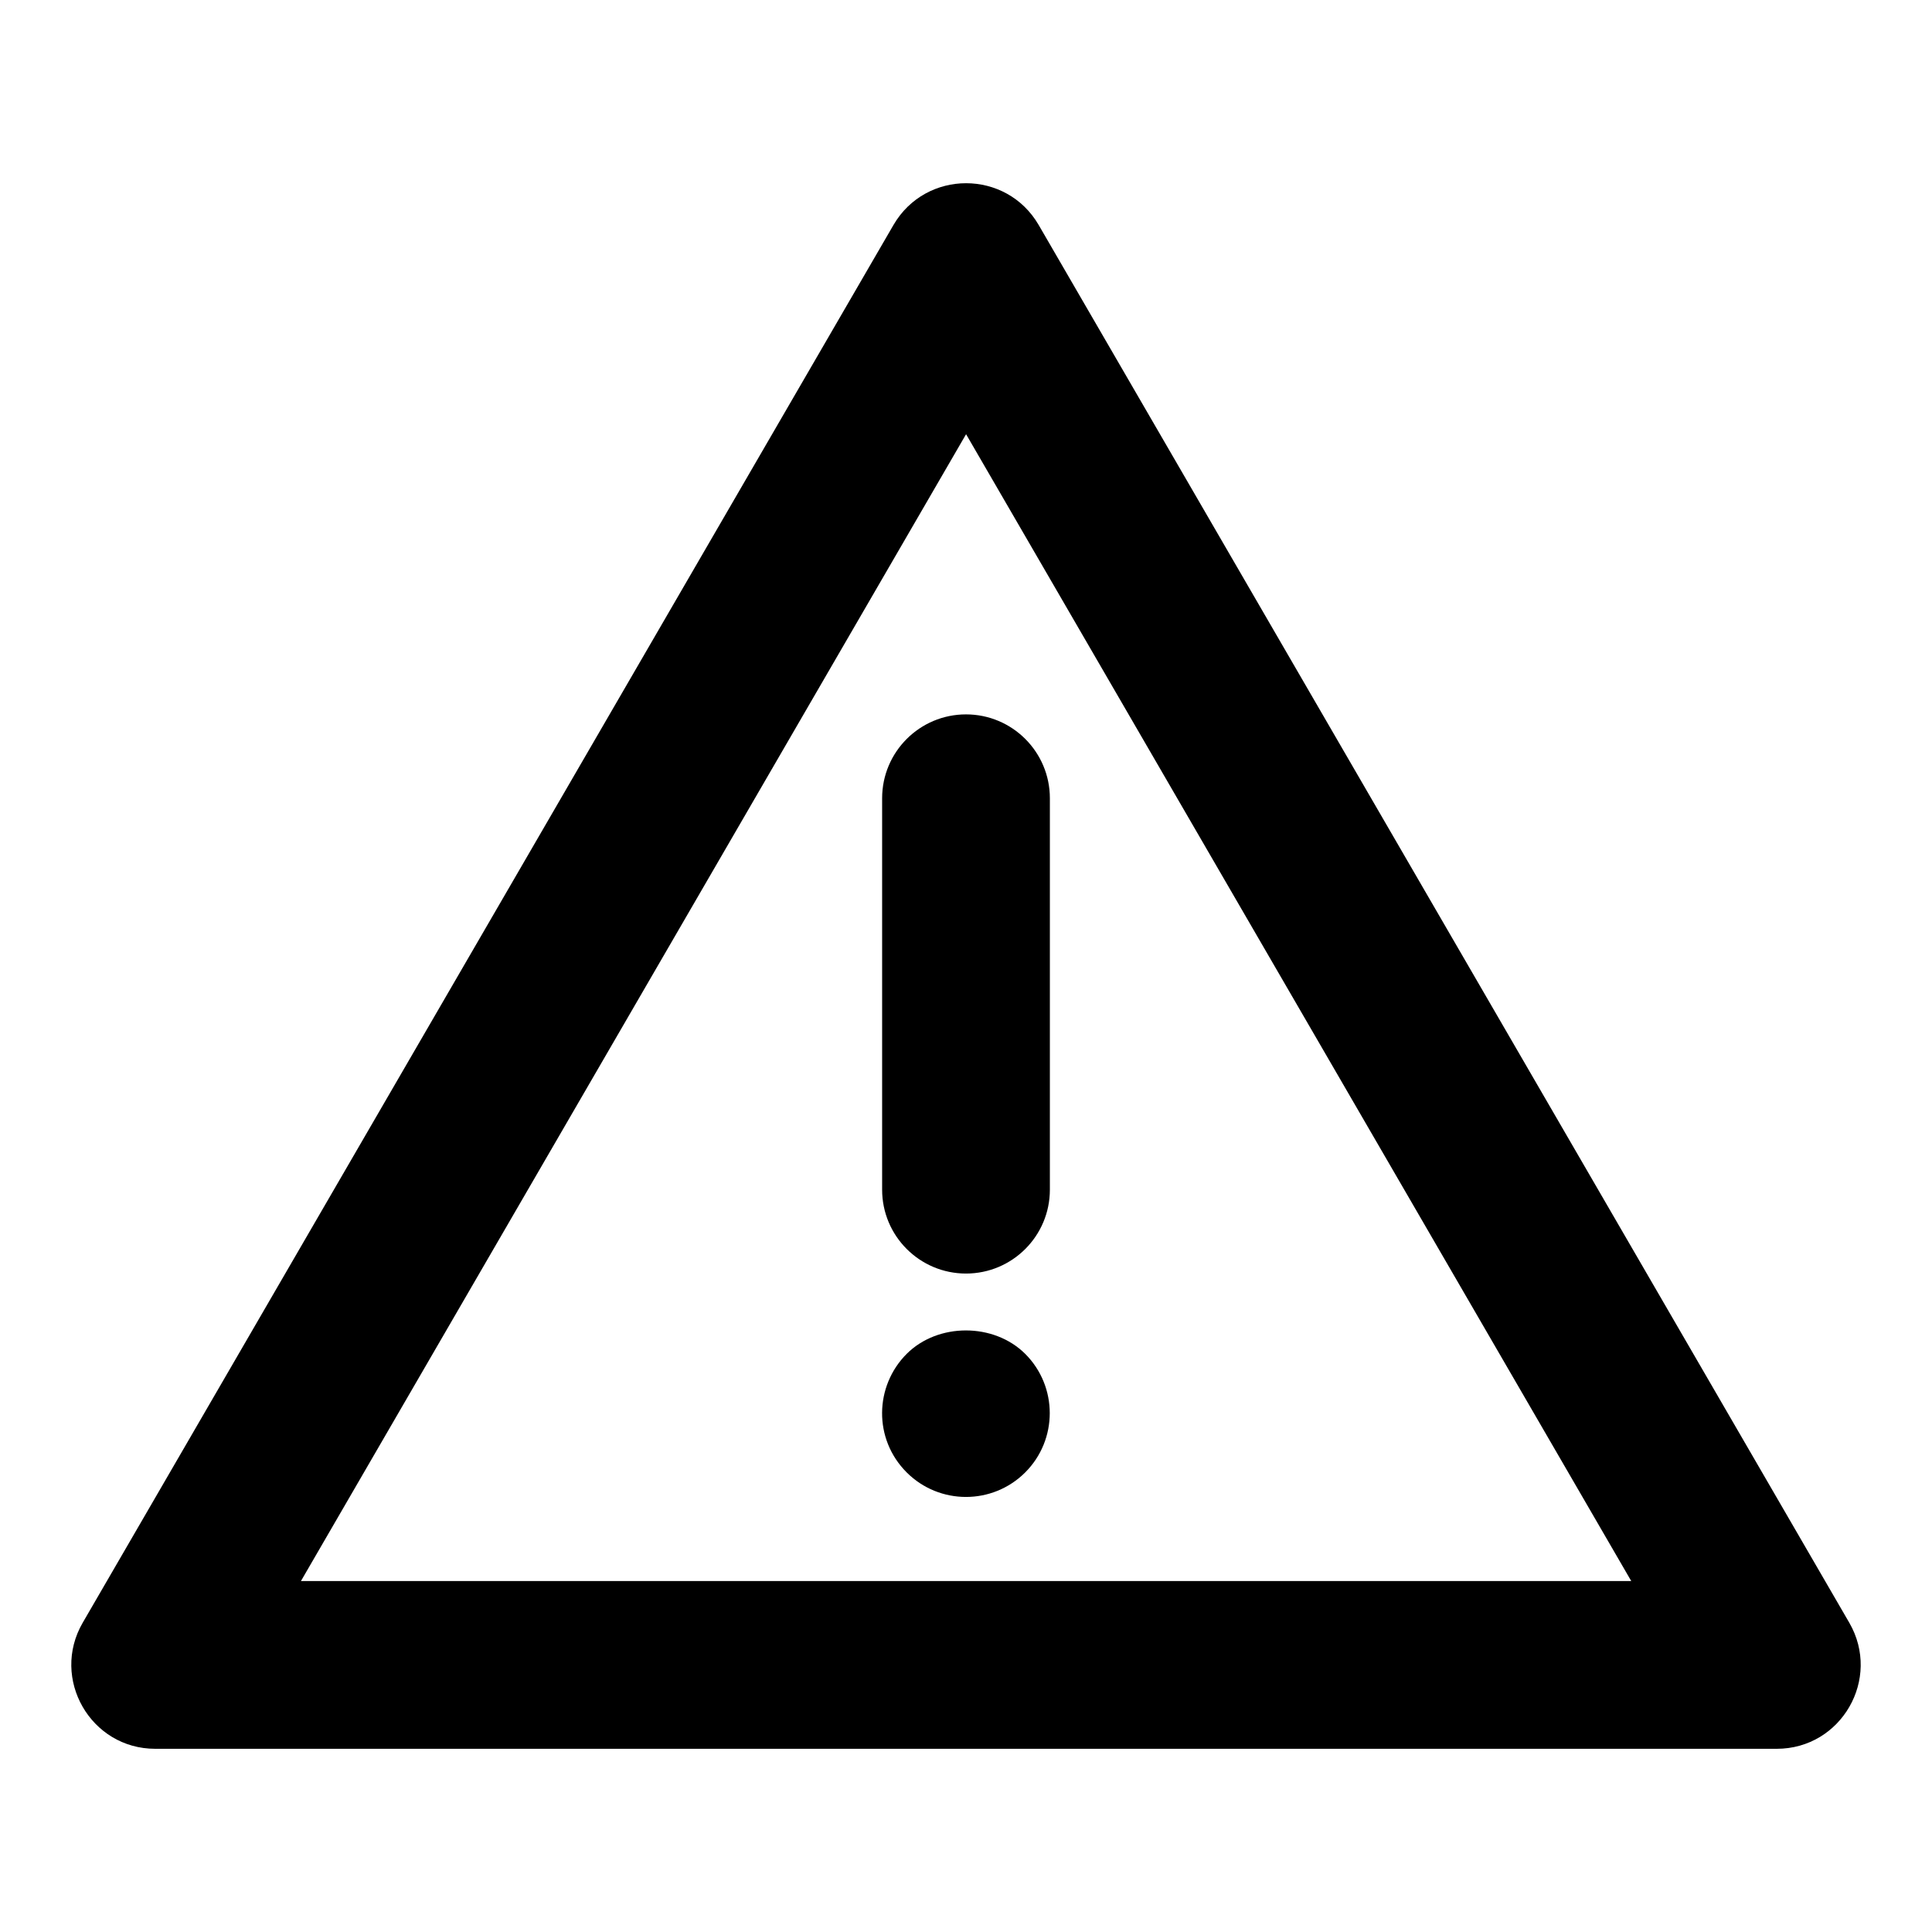
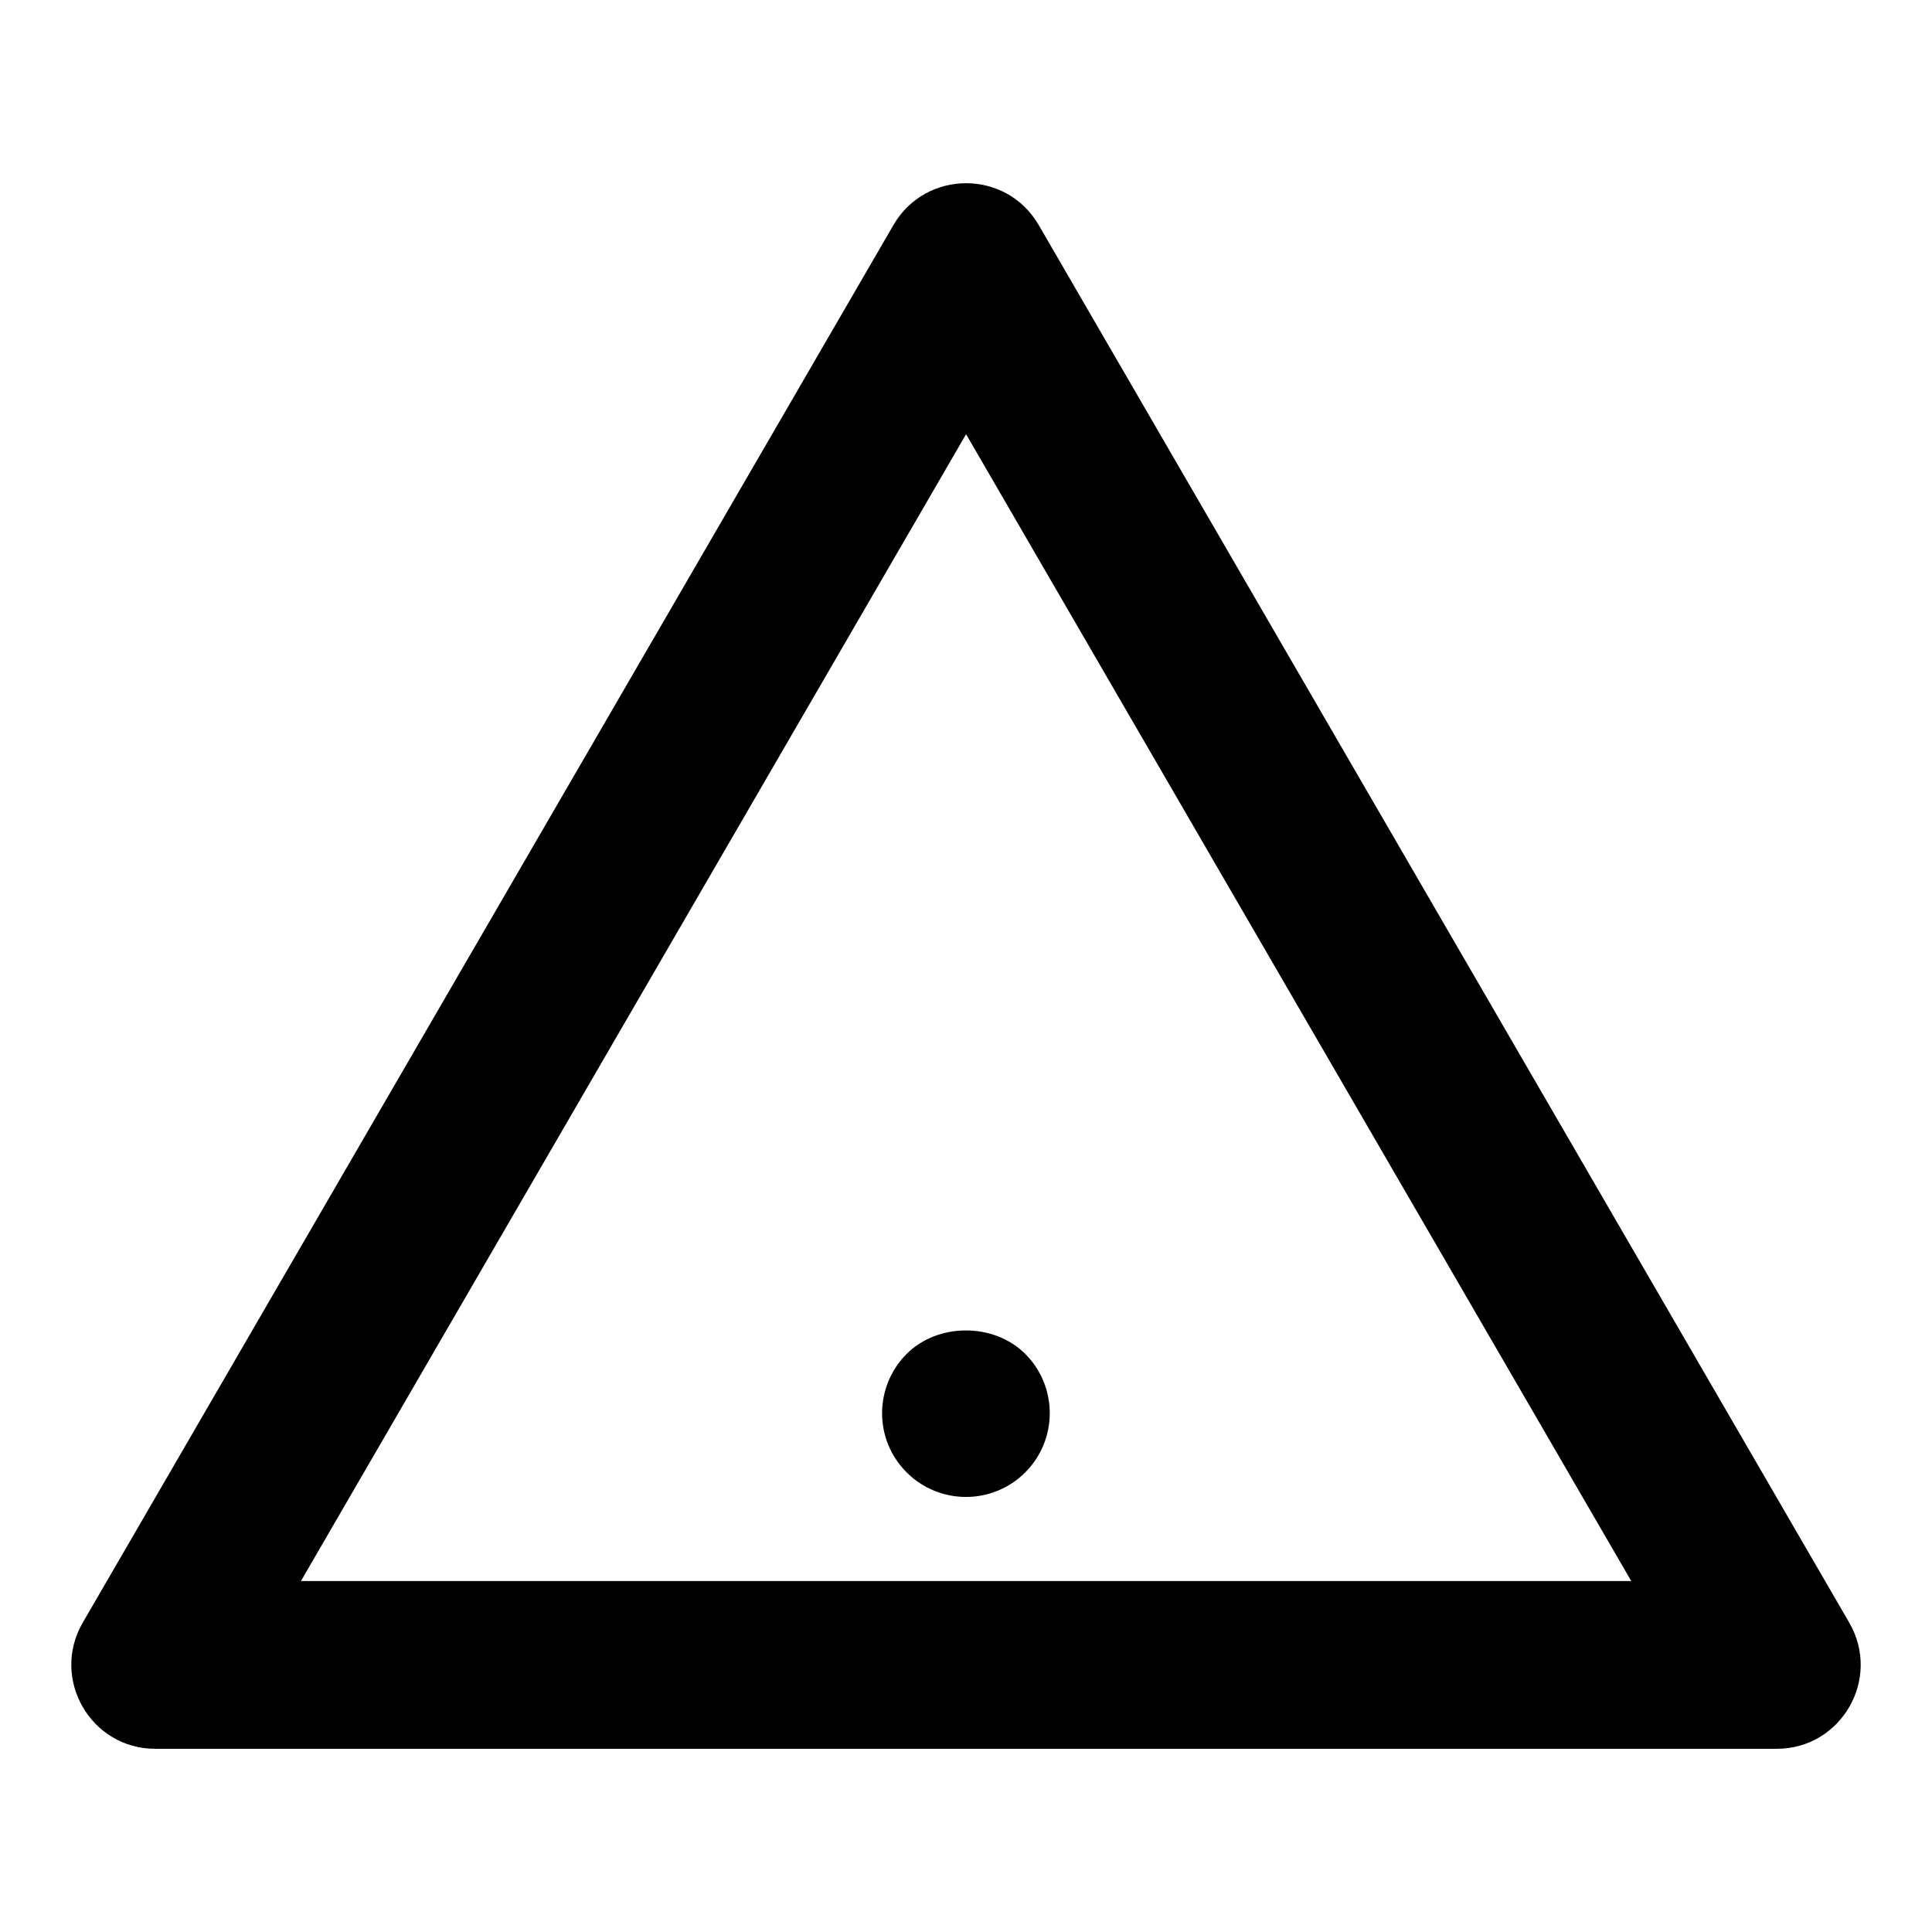
<svg xmlns="http://www.w3.org/2000/svg" fill="#000000" width="800px" height="800px" version="1.1" viewBox="144 144 512 512">
  <g>
    <path d="m185.14 607.45h429.72c17.129 0 27.785-18.566 19.234-33.387l-214.84-370.45c-8.578-14.742-29.887-14.742-38.469 0l-214.88 370.45c-8.547 14.777 2.094 33.387 19.234 33.387zm214.88-348.38 176.28 303.93h-352.55z" />
-     <path d="m400 333.32c-12.27 0-22.227 9.957-22.227 22.227v103.73c0 12.27 9.957 22.227 22.227 22.227s22.227-9.957 22.227-22.227v-103.73c0-12.266-9.957-22.227-22.227-22.227z" />
    <path d="m384.28 502.79c-8.504 8.504-8.875 22.539 0 31.414 8.652 8.652 22.73 8.684 31.414 0 8.668-8.668 8.668-22.746 0-31.414-8.312-8.281-23.133-8.281-31.414 0z" />
  </g>
</svg>